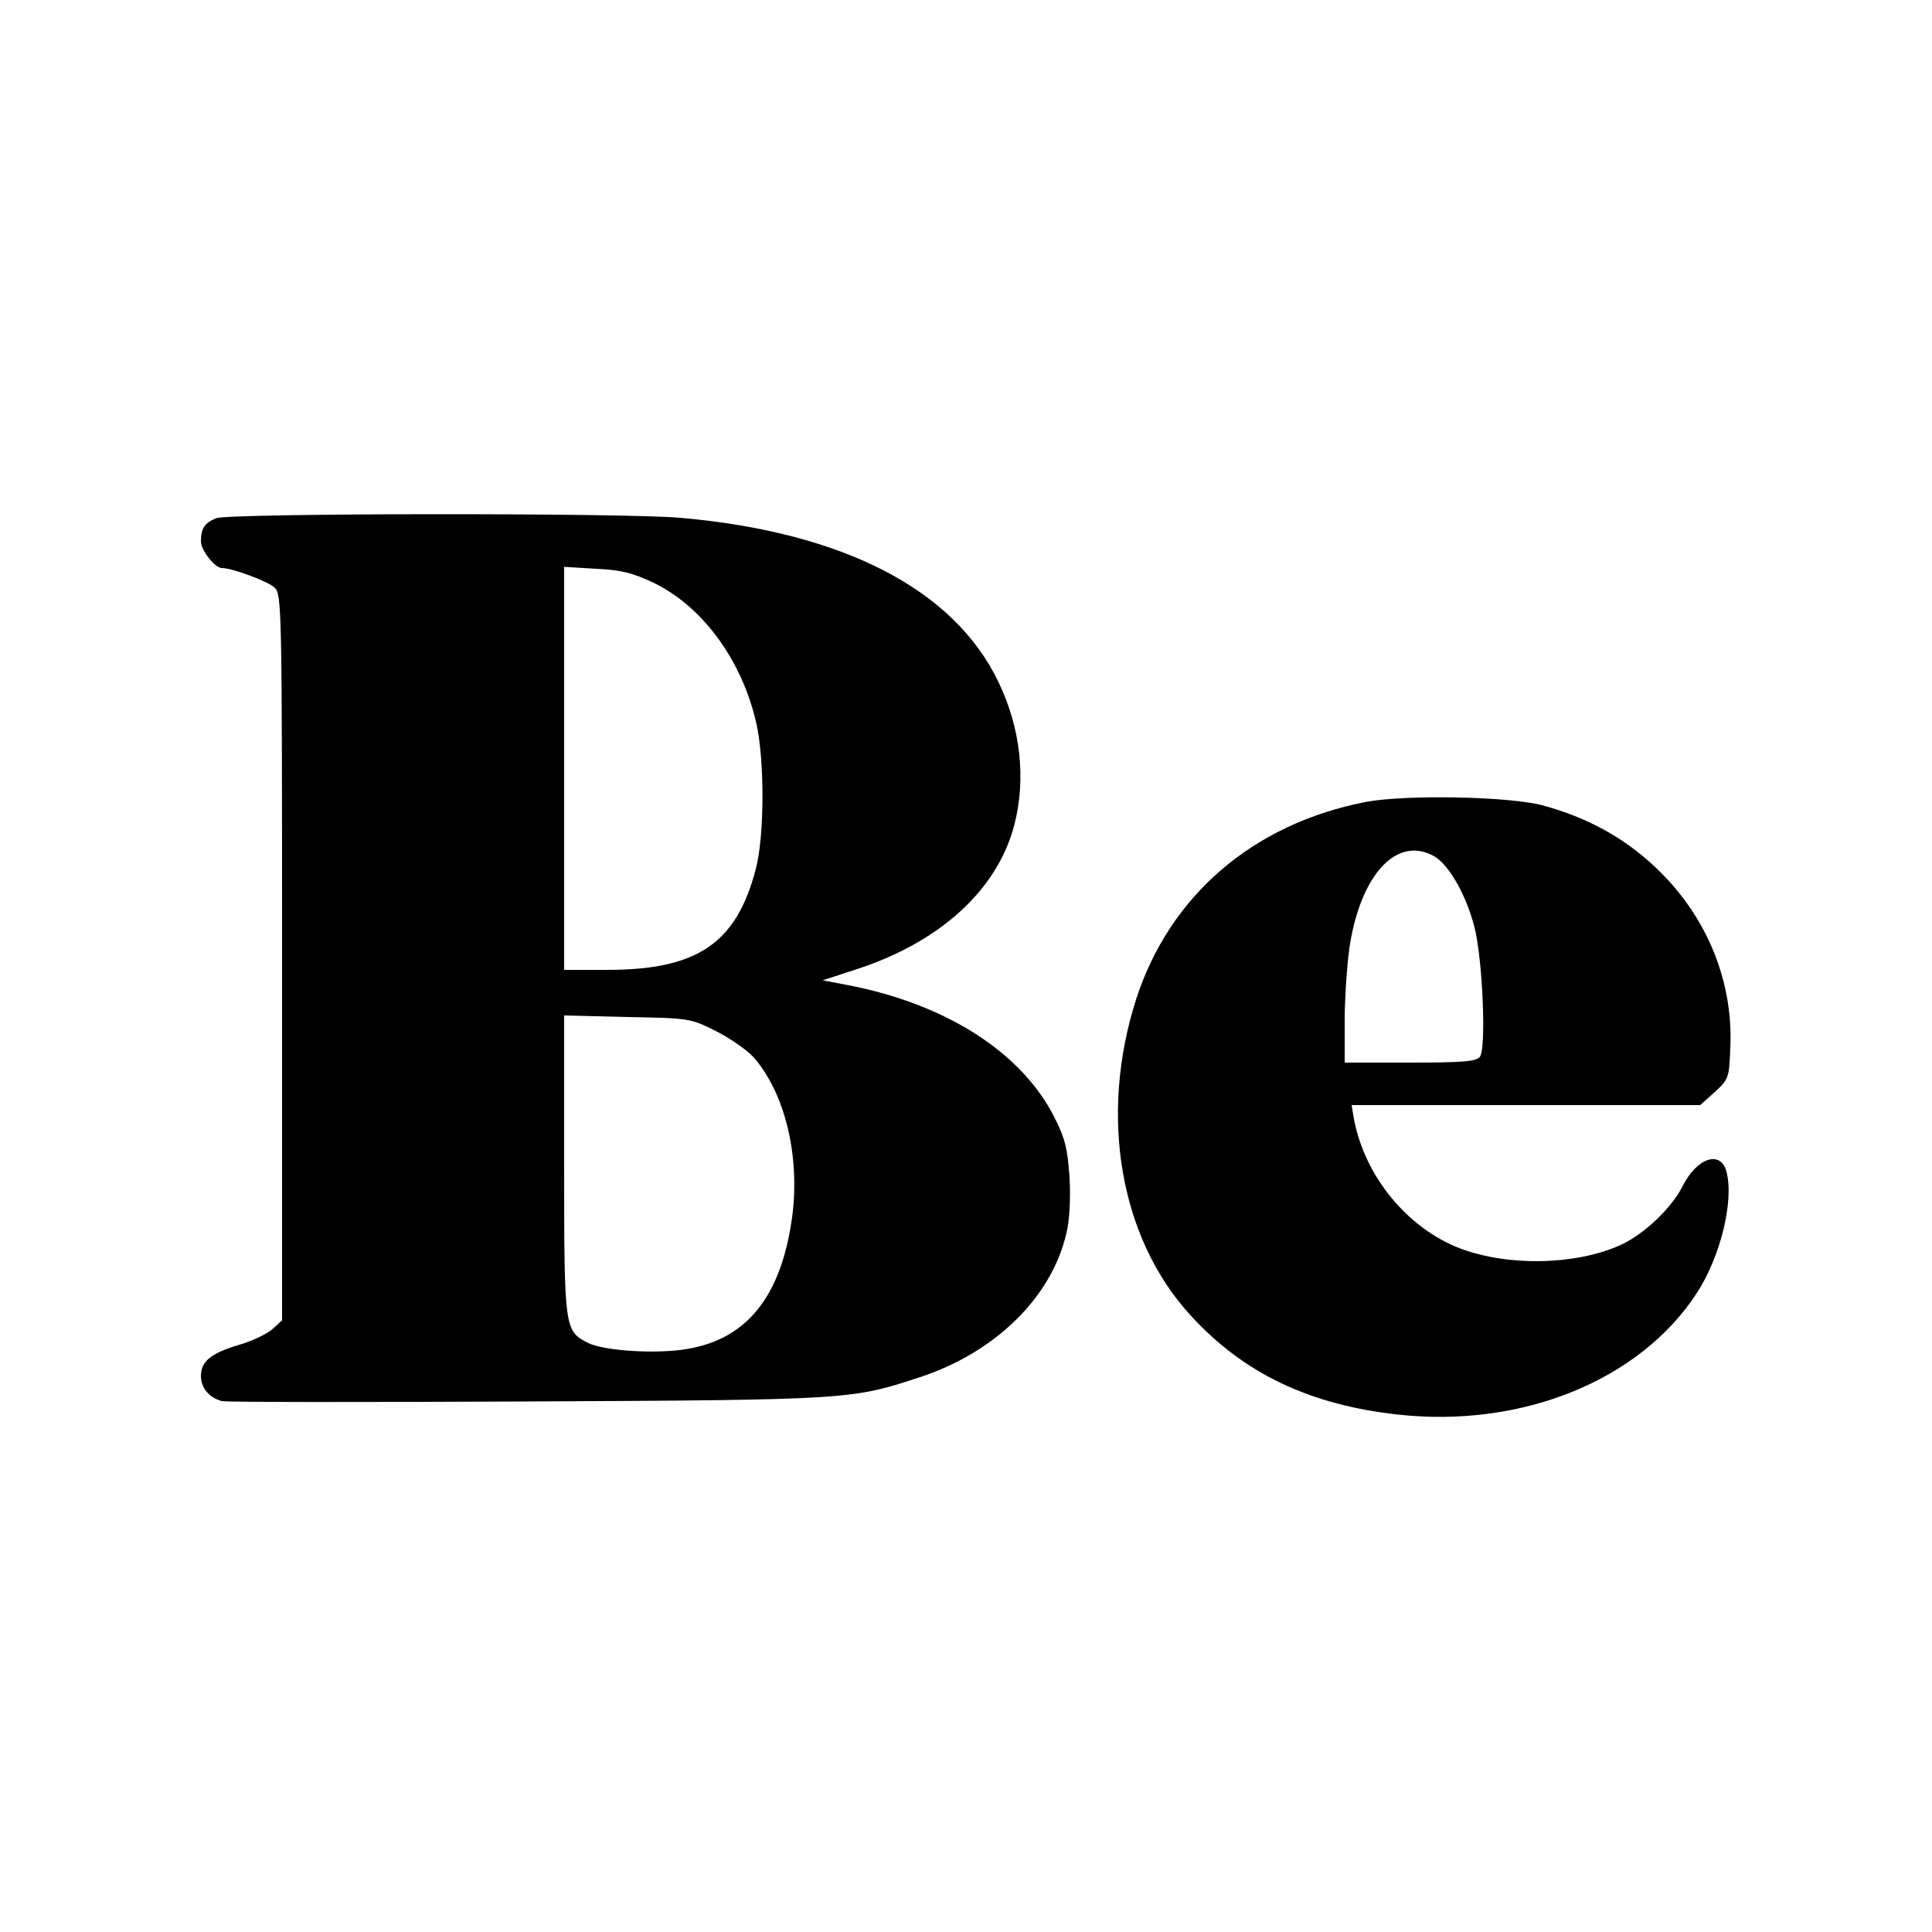
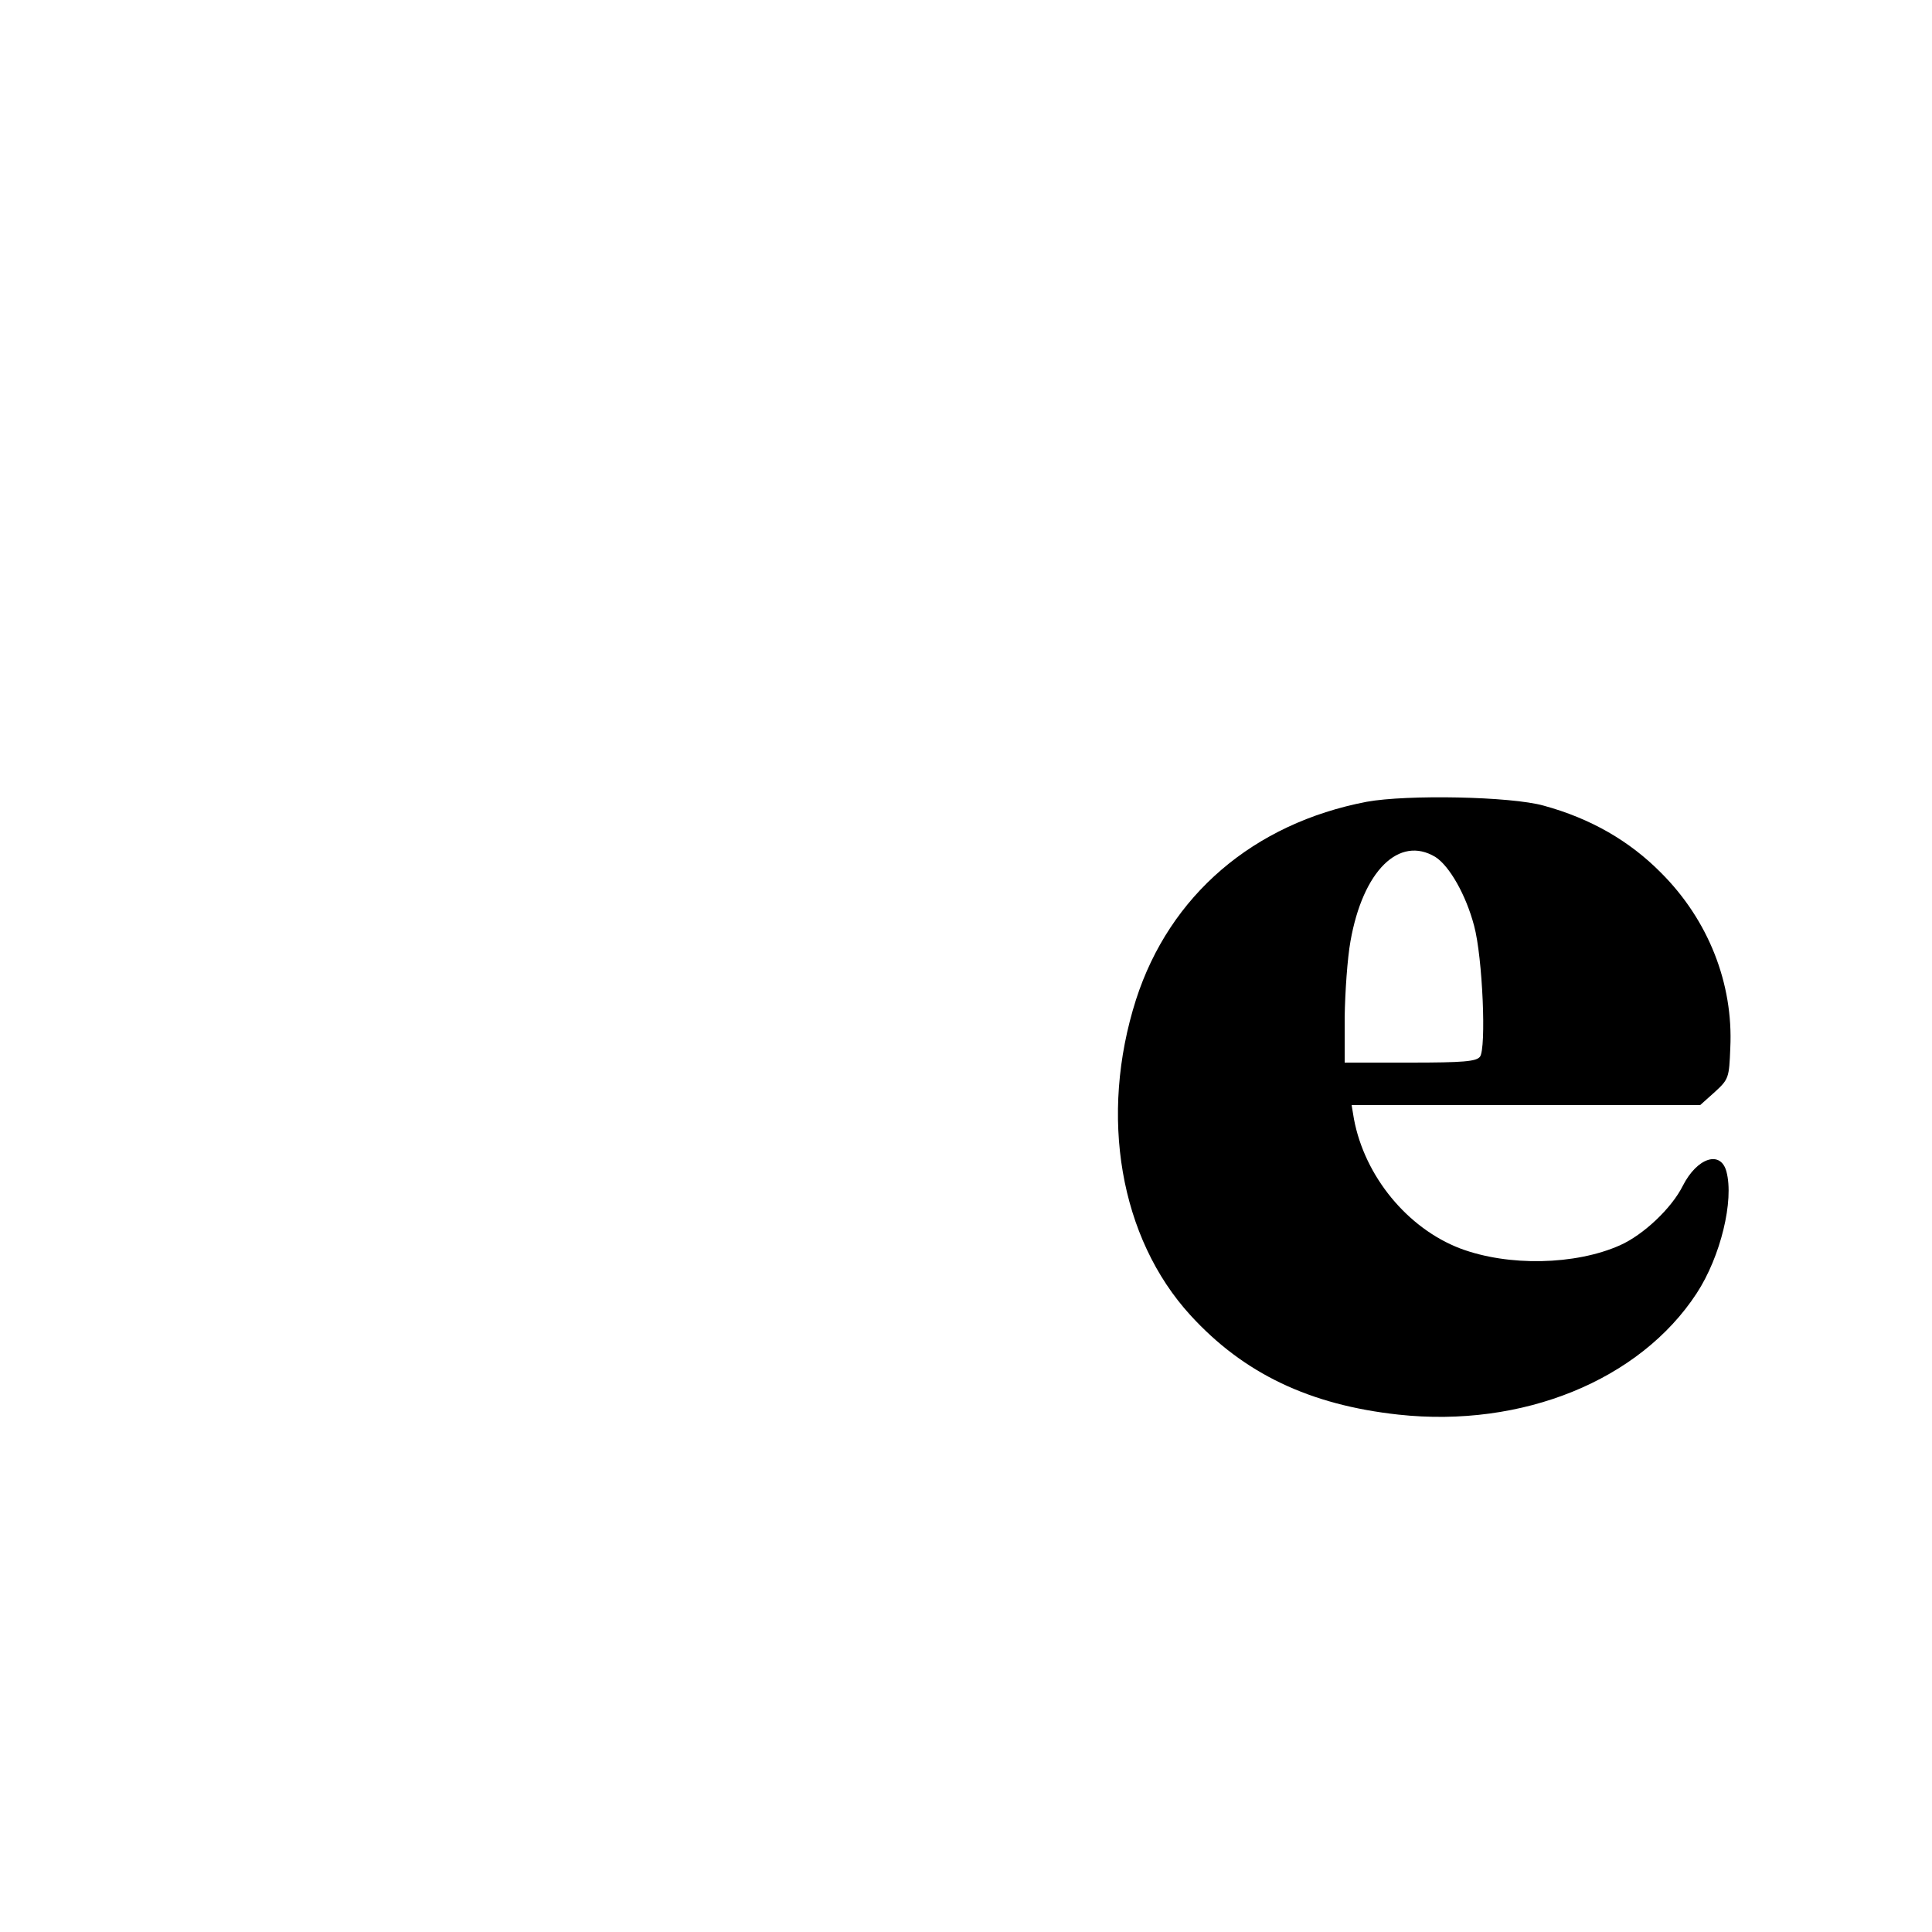
<svg xmlns="http://www.w3.org/2000/svg" version="1.0" width="500pt" height="500pt" viewBox="0 0 500 500" preserveAspectRatio="xMidYMid meet">
  <g transform="translate(0,500) scale(0.1,-0.1)" fill="#000000" stroke="none">
-     <path d="M560 3659 c-30 -12 -40 -26 -40 -60 0 -23 36 -69 54 -69 27 0 121 -35 137 -51 18 -18 19 -49 19 -957 l0 -939 -24 -22 c-13 -12 -51 -31 -86 -41 -74 -22 -100 -43 -100 -81 0 -31 21 -56 54 -65 12 -3 369 -3 792 -1 835 4 839 5 1015 63 195 64 341 207 379 373 8 33 11 88 8 143 -5 73 -11 100 -37 152 -84 171 -282 298 -539 347 l-63 12 83 27 c219 70 369 206 413 375 31 120 16 252 -41 370 -115 240 -402 388 -824 425 -150 13 -1167 12 -1200 -1z m1131 -167 c125 -60 227 -197 265 -358 23 -93 23 -296 0 -383 -50 -192 -151 -261 -384 -261 l-112 0 0 521 0 522 83 -5 c66 -3 95 -11 148 -36z m161 -1160 c36 -18 81 -49 99 -69 81 -93 120 -256 99 -413 -28 -204 -116 -315 -271 -341 -80 -14 -218 -5 -258 16 -60 31 -61 35 -61 460 l0 387 163 -4 c160 -3 163 -3 229 -36z" />
-     <path d="M3537 2925 c-293 -56 -510 -242 -597 -512 -96 -301 -42 -617 141 -817 138 -151 309 -232 538 -257 321 -35 625 89 772 314 62 95 97 240 77 315 -15 56 -76 36 -113 -37 -29 -58 -102 -127 -163 -154 -115 -51 -288 -55 -413 -8 -136 52 -247 186 -275 335 l-6 36 451 0 451 0 38 34 c36 33 37 37 40 114 8 167 -57 331 -179 453 -82 83 -183 141 -304 174 -85 24 -354 29 -458 10z m178 -143 c36 -23 79 -98 100 -178 22 -81 32 -318 15 -339 -10 -12 -42 -15 -181 -15 l-169 0 0 118 c1 64 7 152 15 196 32 182 126 275 220 218z" />
+     <path d="M3537 2925 c-293 -56 -510 -242 -597 -512 -96 -301 -42 -617 141 -817 138 -151 309 -232 538 -257 321 -35 625 89 772 314 62 95 97 240 77 315 -15 56 -76 36 -113 -37 -29 -58 -102 -127 -163 -154 -115 -51 -288 -55 -413 -8 -136 52 -247 186 -275 335 l-6 36 451 0 451 0 38 34 c36 33 37 37 40 114 8 167 -57 331 -179 453 -82 83 -183 141 -304 174 -85 24 -354 29 -458 10z m178 -143 c36 -23 79 -98 100 -178 22 -81 32 -318 15 -339 -10 -12 -42 -15 -181 -15 l-169 0 0 118 c1 64 7 152 15 196 32 182 126 275 220 218" />
  </g>
</svg>